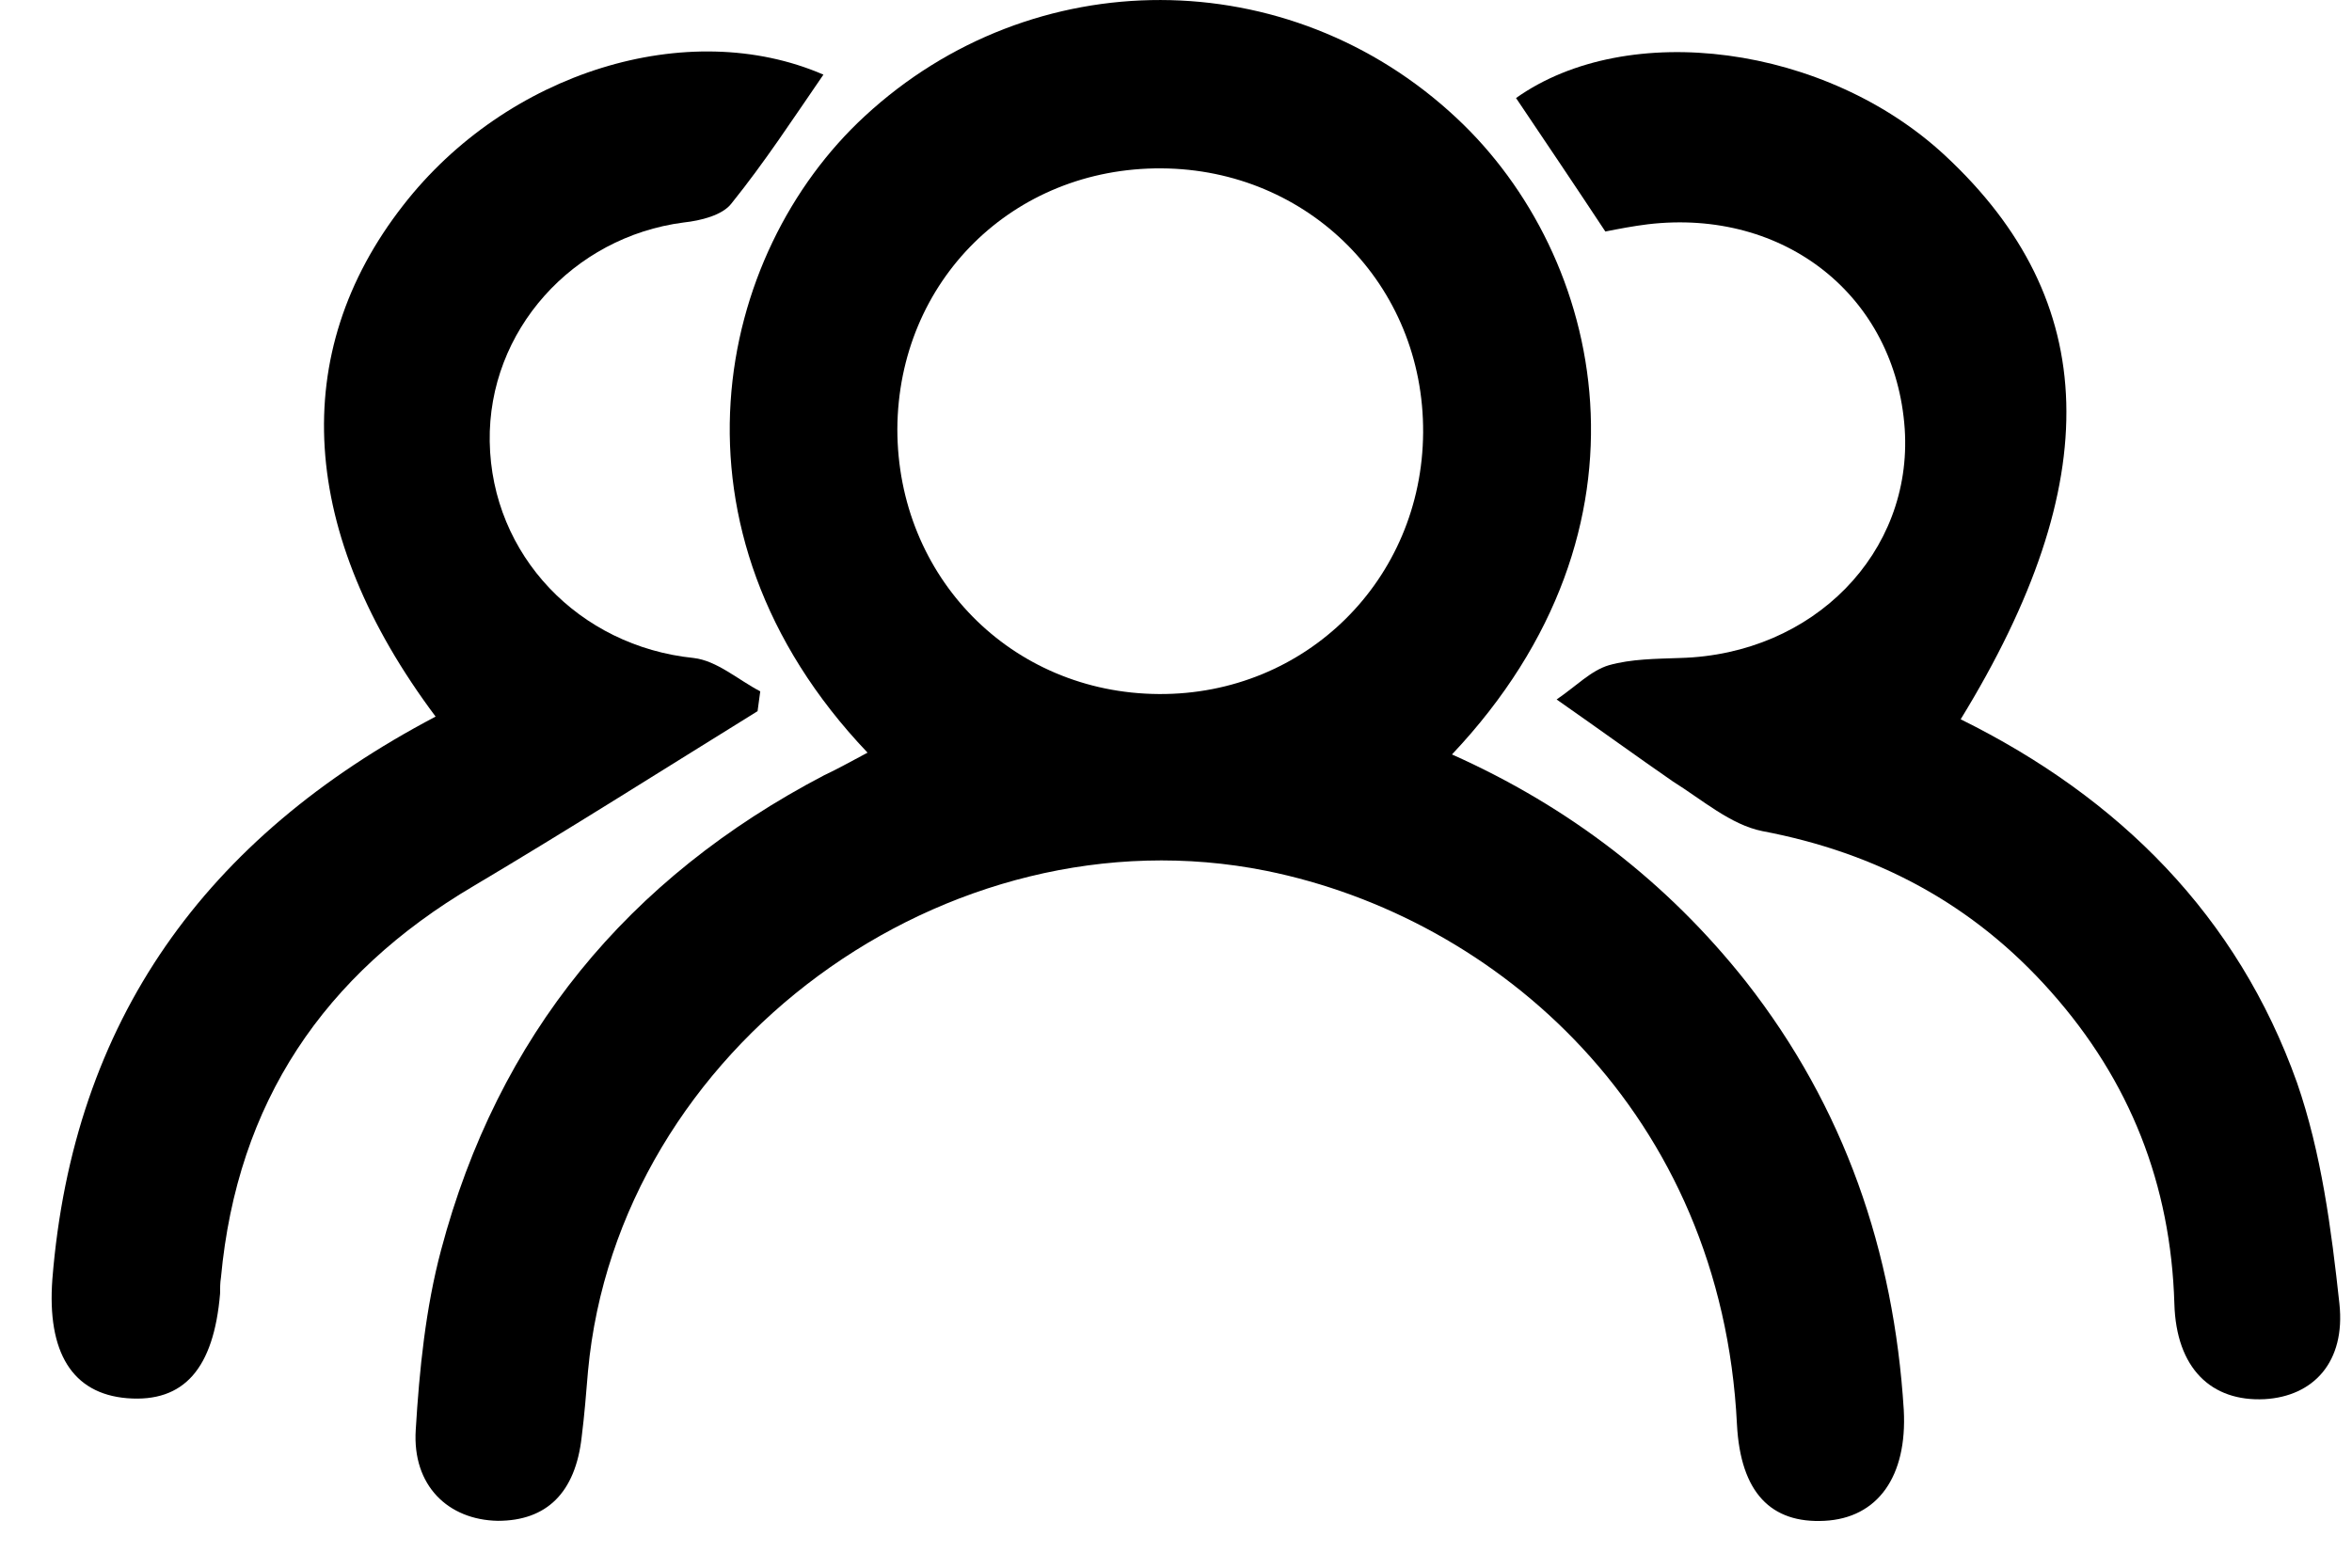
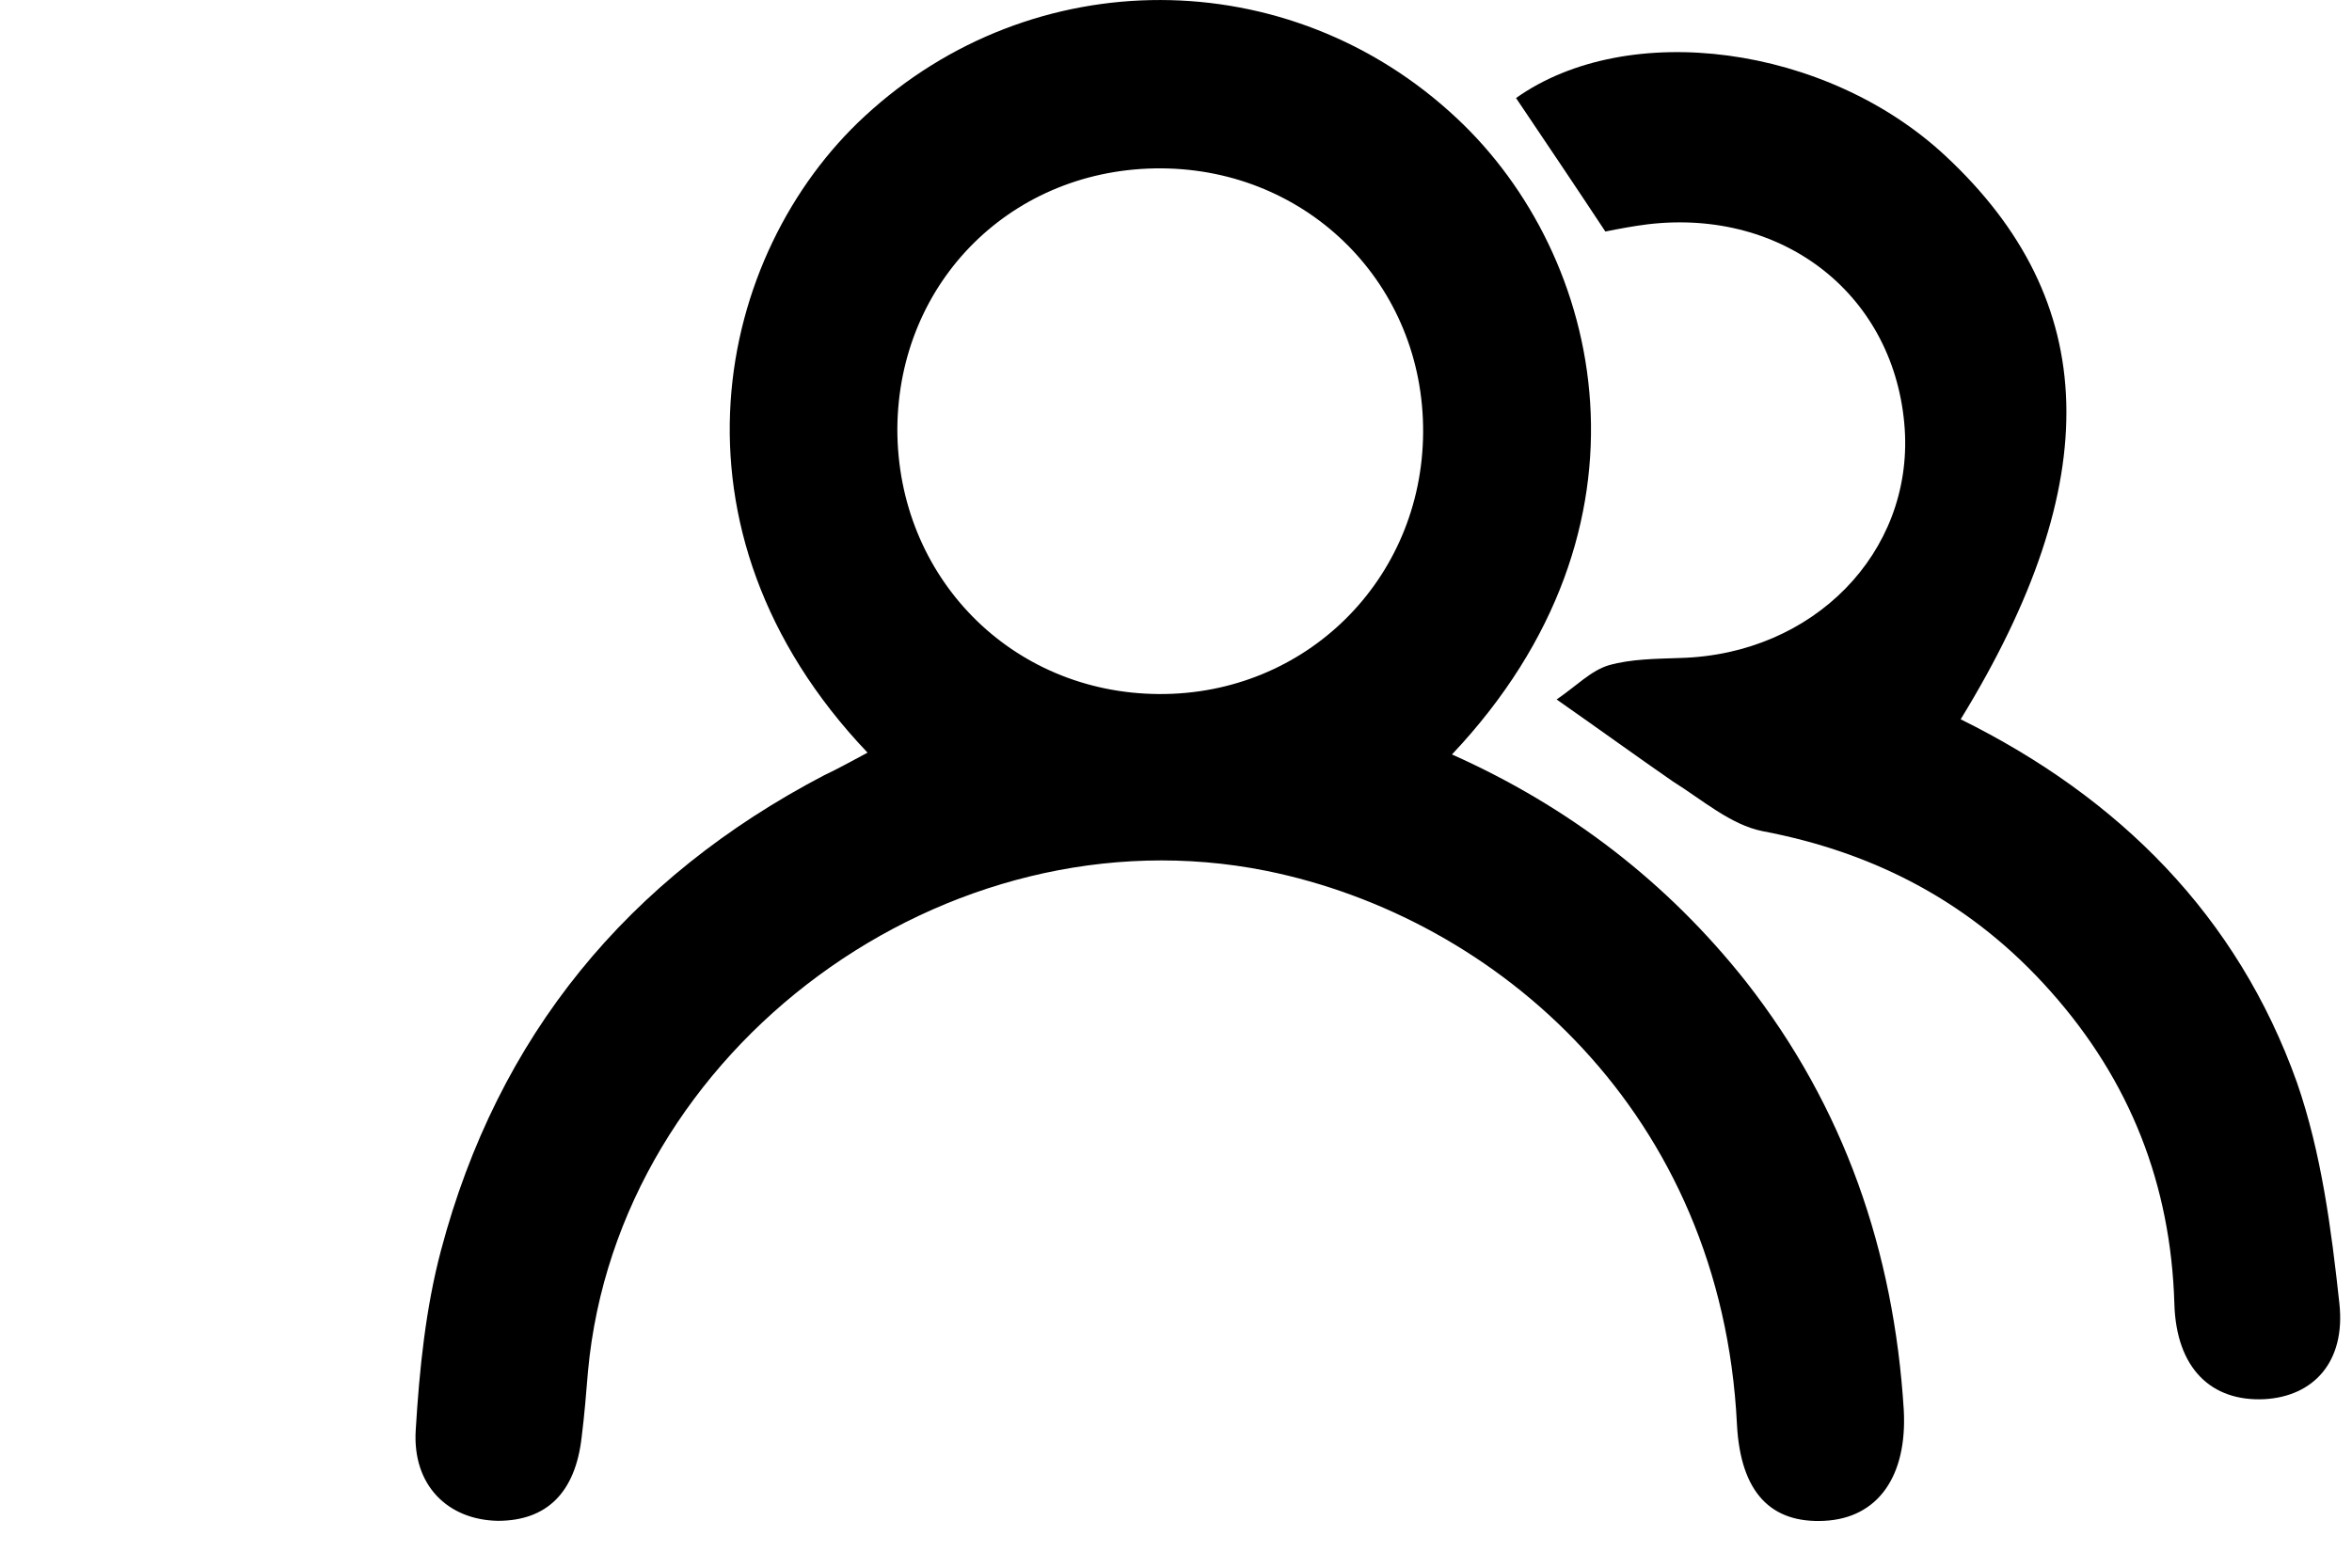
<svg xmlns="http://www.w3.org/2000/svg" fill="none" viewBox="0 0 42 28" height="28" width="42">
  <path fill="black" d="M15.492 13.443C11.692 9.449 12.787 4.521 15.444 2.073C18.439 -0.696 23.013 -0.696 26.008 2.106C28.649 4.57 29.761 9.417 25.928 13.475C28.021 14.409 29.777 15.762 31.178 17.533C32.933 19.772 33.819 22.348 33.996 25.183C34.06 26.374 33.529 27.115 32.579 27.163C31.629 27.212 31.081 26.664 31.017 25.44C30.743 19.884 26.749 16.39 22.61 15.553C16.91 14.409 11.032 18.709 10.5 24.49C10.468 24.877 10.436 25.279 10.387 25.666C10.275 26.664 9.759 27.163 8.89 27.163C8.004 27.147 7.36 26.535 7.424 25.537C7.489 24.458 7.601 23.363 7.875 22.332C8.89 18.5 11.209 15.681 14.72 13.845C14.961 13.733 15.187 13.604 15.492 13.443ZM16.024 7.662C16.024 10.303 18.053 12.38 20.694 12.396C23.319 12.412 25.396 10.351 25.413 7.726C25.429 5.085 23.367 3.024 20.742 3.007C18.085 2.991 16.04 5.02 16.024 7.662Z" />
  <path fill="black" d="M27.797 12.493C28.151 12.251 28.409 11.977 28.731 11.881C29.134 11.768 29.568 11.768 30.003 11.752C32.387 11.688 34.158 9.868 34.013 7.662C33.852 5.294 31.871 3.716 29.424 4.006C29.166 4.038 28.908 4.087 28.667 4.135C28.135 3.33 27.604 2.541 27.072 1.751C29.069 0.334 32.612 0.801 34.738 2.782C37.524 5.375 37.62 8.596 35.012 12.847C37.846 14.248 39.956 16.358 41.018 19.337C41.453 20.593 41.63 21.946 41.775 23.283C41.888 24.329 41.308 24.941 40.439 24.99C39.489 25.038 38.86 24.442 38.828 23.283C38.764 21.157 38.039 19.305 36.622 17.711C35.237 16.148 33.514 15.231 31.469 14.844C30.905 14.731 30.39 14.28 29.874 13.958C29.246 13.524 28.602 13.056 27.797 12.493Z" />
-   <path fill="black" d="M7.779 12.799C5.331 9.53 5.138 6.309 7.199 3.668C9.051 1.284 12.288 0.286 14.704 1.333C14.172 2.106 13.657 2.895 13.061 3.635C12.9 3.845 12.514 3.941 12.207 3.974C10.227 4.231 8.713 5.906 8.745 7.887C8.777 9.916 10.339 11.543 12.385 11.752C12.803 11.8 13.174 12.138 13.576 12.348C13.56 12.46 13.544 12.589 13.528 12.702C11.837 13.749 10.162 14.812 8.455 15.826C5.782 17.404 4.236 19.691 3.946 22.815C3.93 22.912 3.93 23.009 3.93 23.105C3.817 24.442 3.286 25.054 2.271 24.973C1.289 24.893 0.838 24.152 0.935 22.848C1.305 18.226 3.672 14.957 7.779 12.799Z" />
</svg>